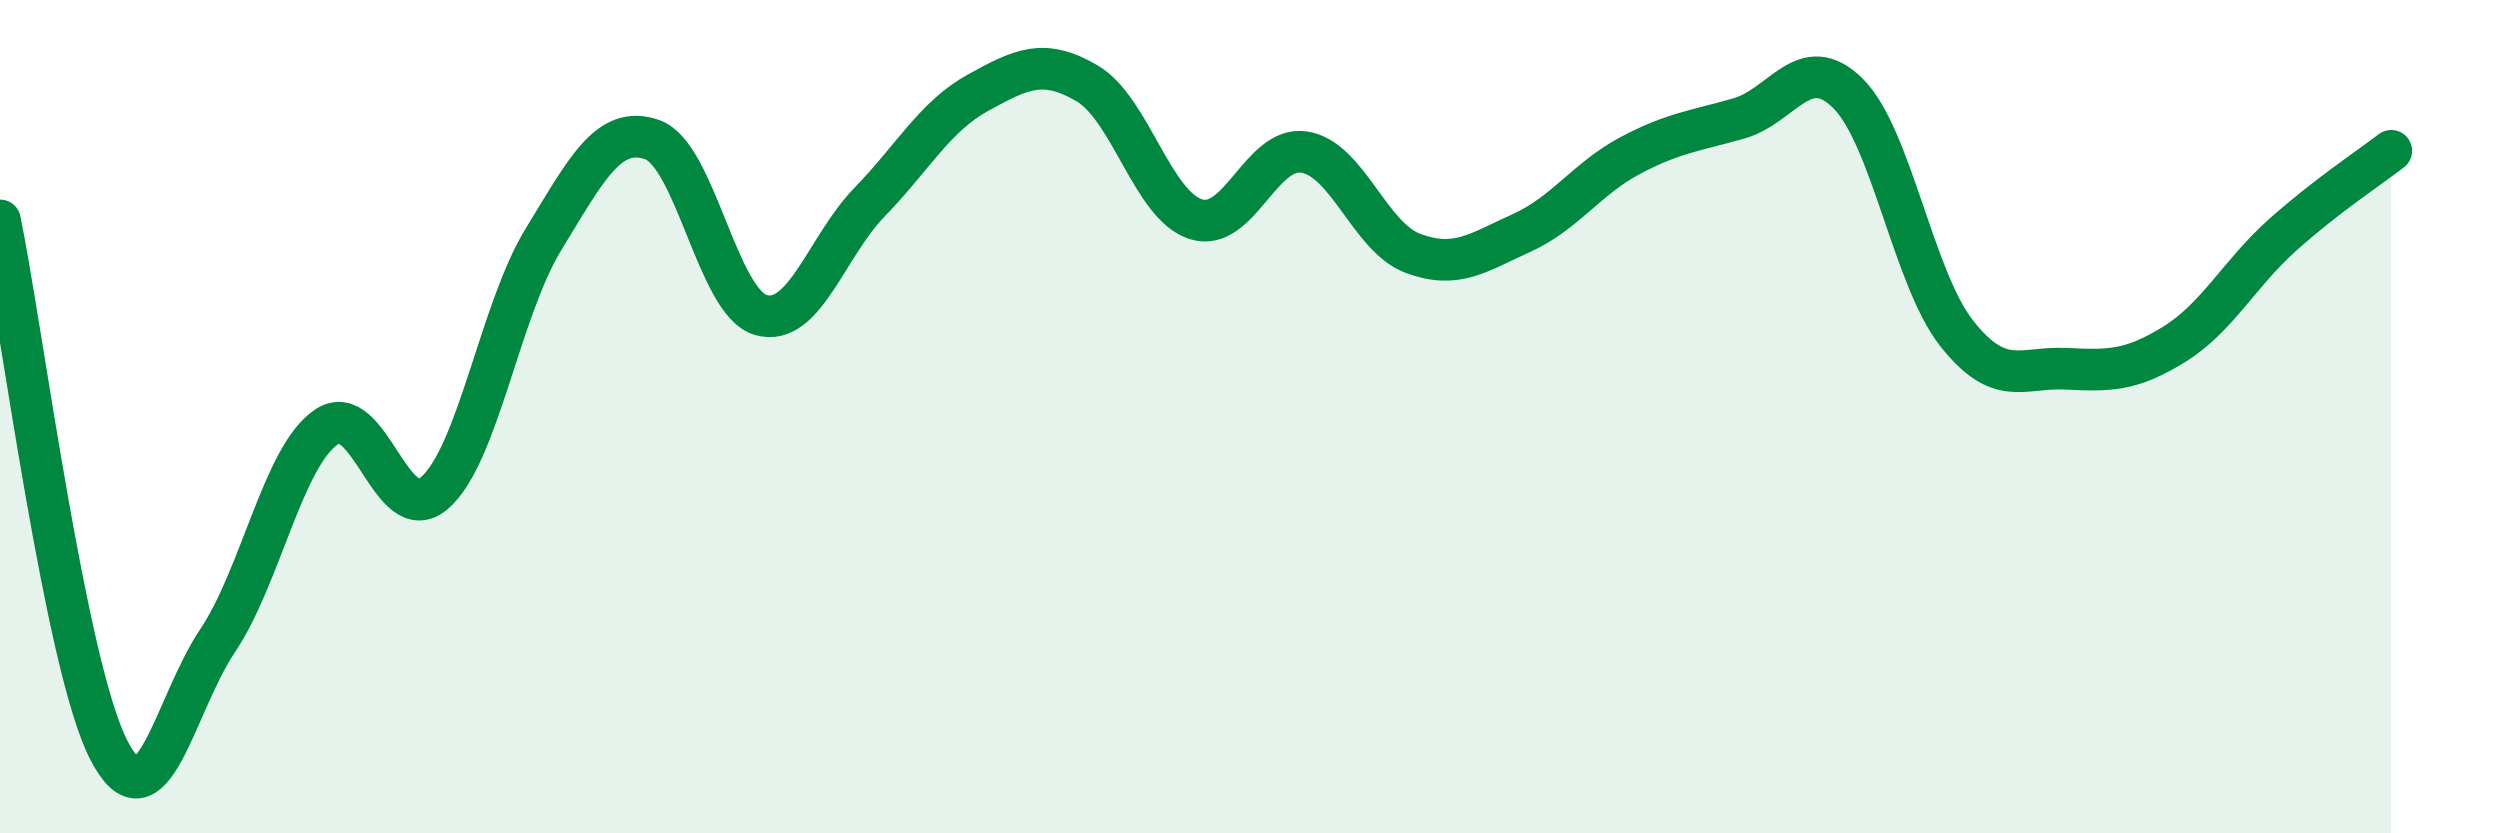
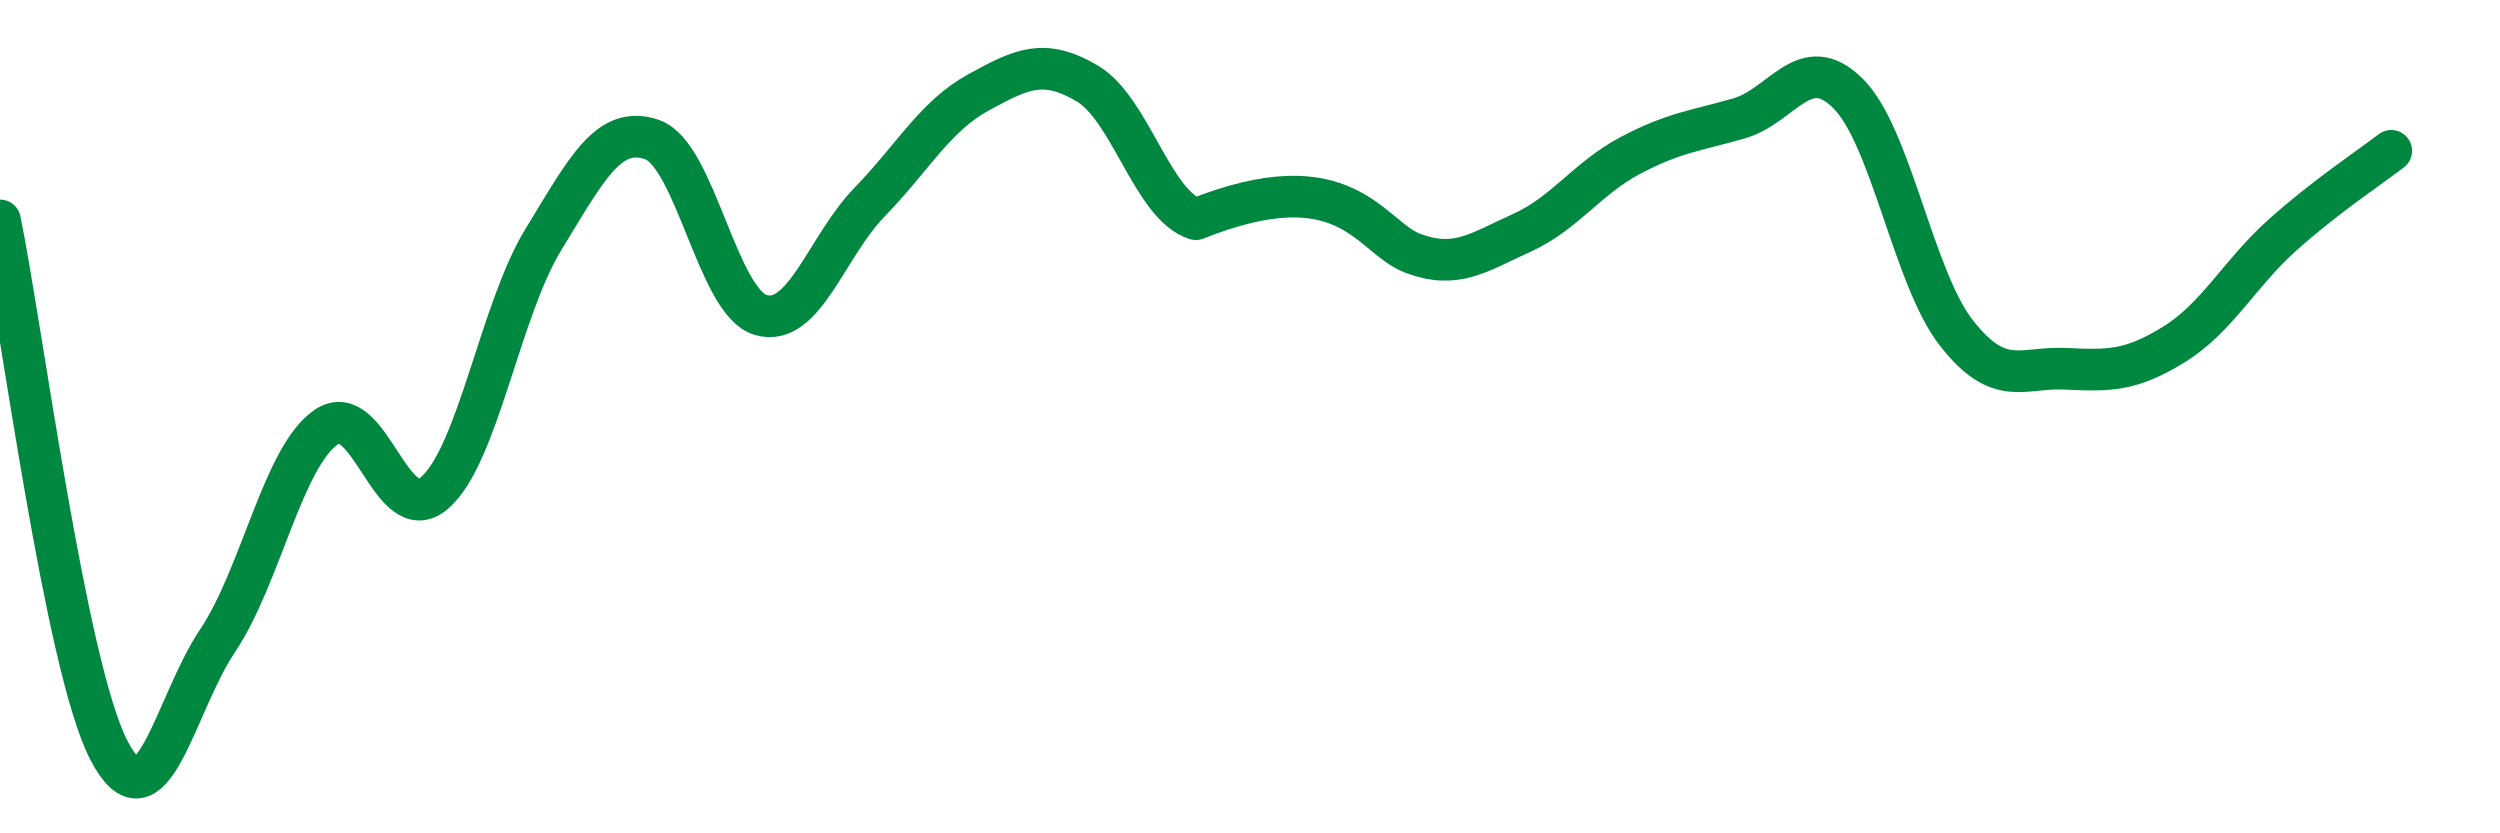
<svg xmlns="http://www.w3.org/2000/svg" width="60" height="20" viewBox="0 0 60 20">
-   <path d="M 0,5.29 C 0.52,7.83 1.57,15.98 2.61,18 C 3.65,20.02 4.18,16.93 5.22,15.38 C 6.26,13.83 6.79,10.96 7.83,10.25 C 8.87,9.54 9.39,12.73 10.43,11.83 C 11.47,10.93 12,7.45 13.04,5.75 C 14.08,4.05 14.61,2.99 15.65,3.35 C 16.69,3.71 17.22,7.26 18.26,7.56 C 19.3,7.86 19.83,5.92 20.87,4.85 C 21.91,3.78 22.44,2.79 23.48,2.22 C 24.52,1.65 25.05,1.39 26.09,2 C 27.13,2.61 27.66,4.93 28.7,5.26 C 29.74,5.59 30.26,3.49 31.3,3.65 C 32.34,3.81 32.87,5.69 33.91,6.08 C 34.95,6.47 35.48,6.06 36.52,5.59 C 37.56,5.12 38.09,4.28 39.13,3.73 C 40.17,3.18 40.7,3.14 41.74,2.84 C 42.78,2.54 43.31,1.21 44.35,2.24 C 45.39,3.27 45.92,6.68 46.96,8 C 48,9.32 48.53,8.8 49.57,8.85 C 50.61,8.9 51.13,8.91 52.17,8.27 C 53.21,7.63 53.74,6.57 54.78,5.64 C 55.82,4.71 56.87,4.02 57.39,3.62L57.39 20L0 20Z" fill="#008740" opacity="0.1" stroke-linecap="round" stroke-linejoin="round" />
-   <path d="M 0,5.29 C 0.52,7.83 1.57,15.98 2.61,18 C 3.65,20.02 4.18,16.93 5.22,15.38 C 6.26,13.83 6.79,10.96 7.83,10.25 C 8.87,9.54 9.39,12.73 10.43,11.83 C 11.47,10.93 12,7.45 13.04,5.75 C 14.08,4.05 14.61,2.99 15.65,3.35 C 16.69,3.71 17.22,7.26 18.26,7.56 C 19.3,7.86 19.83,5.92 20.87,4.85 C 21.91,3.78 22.44,2.79 23.48,2.22 C 24.52,1.65 25.05,1.39 26.09,2 C 27.13,2.61 27.66,4.93 28.7,5.26 C 29.74,5.59 30.26,3.49 31.3,3.65 C 32.34,3.81 32.87,5.69 33.91,6.08 C 34.95,6.47 35.48,6.06 36.52,5.59 C 37.56,5.12 38.09,4.28 39.13,3.73 C 40.17,3.18 40.7,3.14 41.74,2.84 C 42.78,2.54 43.31,1.21 44.35,2.24 C 45.39,3.27 45.92,6.68 46.96,8 C 48,9.32 48.53,8.8 49.57,8.85 C 50.61,8.9 51.13,8.91 52.17,8.27 C 53.21,7.63 53.74,6.57 54.78,5.64 C 55.82,4.71 56.87,4.02 57.39,3.62" stroke="#008740" stroke-width="1" fill="none" stroke-linecap="round" stroke-linejoin="round" />
+   <path d="M 0,5.29 C 0.52,7.83 1.57,15.98 2.61,18 C 3.65,20.02 4.18,16.93 5.22,15.38 C 6.26,13.83 6.79,10.96 7.83,10.25 C 8.87,9.54 9.39,12.73 10.43,11.83 C 11.47,10.93 12,7.45 13.04,5.75 C 14.08,4.05 14.61,2.99 15.65,3.35 C 16.69,3.71 17.22,7.26 18.26,7.56 C 19.3,7.86 19.83,5.92 20.87,4.85 C 21.91,3.78 22.44,2.79 23.48,2.22 C 24.52,1.65 25.05,1.39 26.09,2 C 27.13,2.61 27.66,4.93 28.7,5.26 C 32.34,3.81 32.87,5.69 33.91,6.08 C 34.95,6.47 35.48,6.06 36.52,5.59 C 37.56,5.12 38.09,4.28 39.13,3.73 C 40.17,3.18 40.7,3.14 41.74,2.84 C 42.78,2.54 43.31,1.21 44.35,2.24 C 45.39,3.27 45.92,6.68 46.96,8 C 48,9.32 48.53,8.8 49.57,8.85 C 50.61,8.9 51.13,8.91 52.17,8.27 C 53.21,7.63 53.74,6.57 54.78,5.64 C 55.82,4.71 56.87,4.02 57.39,3.62" stroke="#008740" stroke-width="1" fill="none" stroke-linecap="round" stroke-linejoin="round" />
</svg>